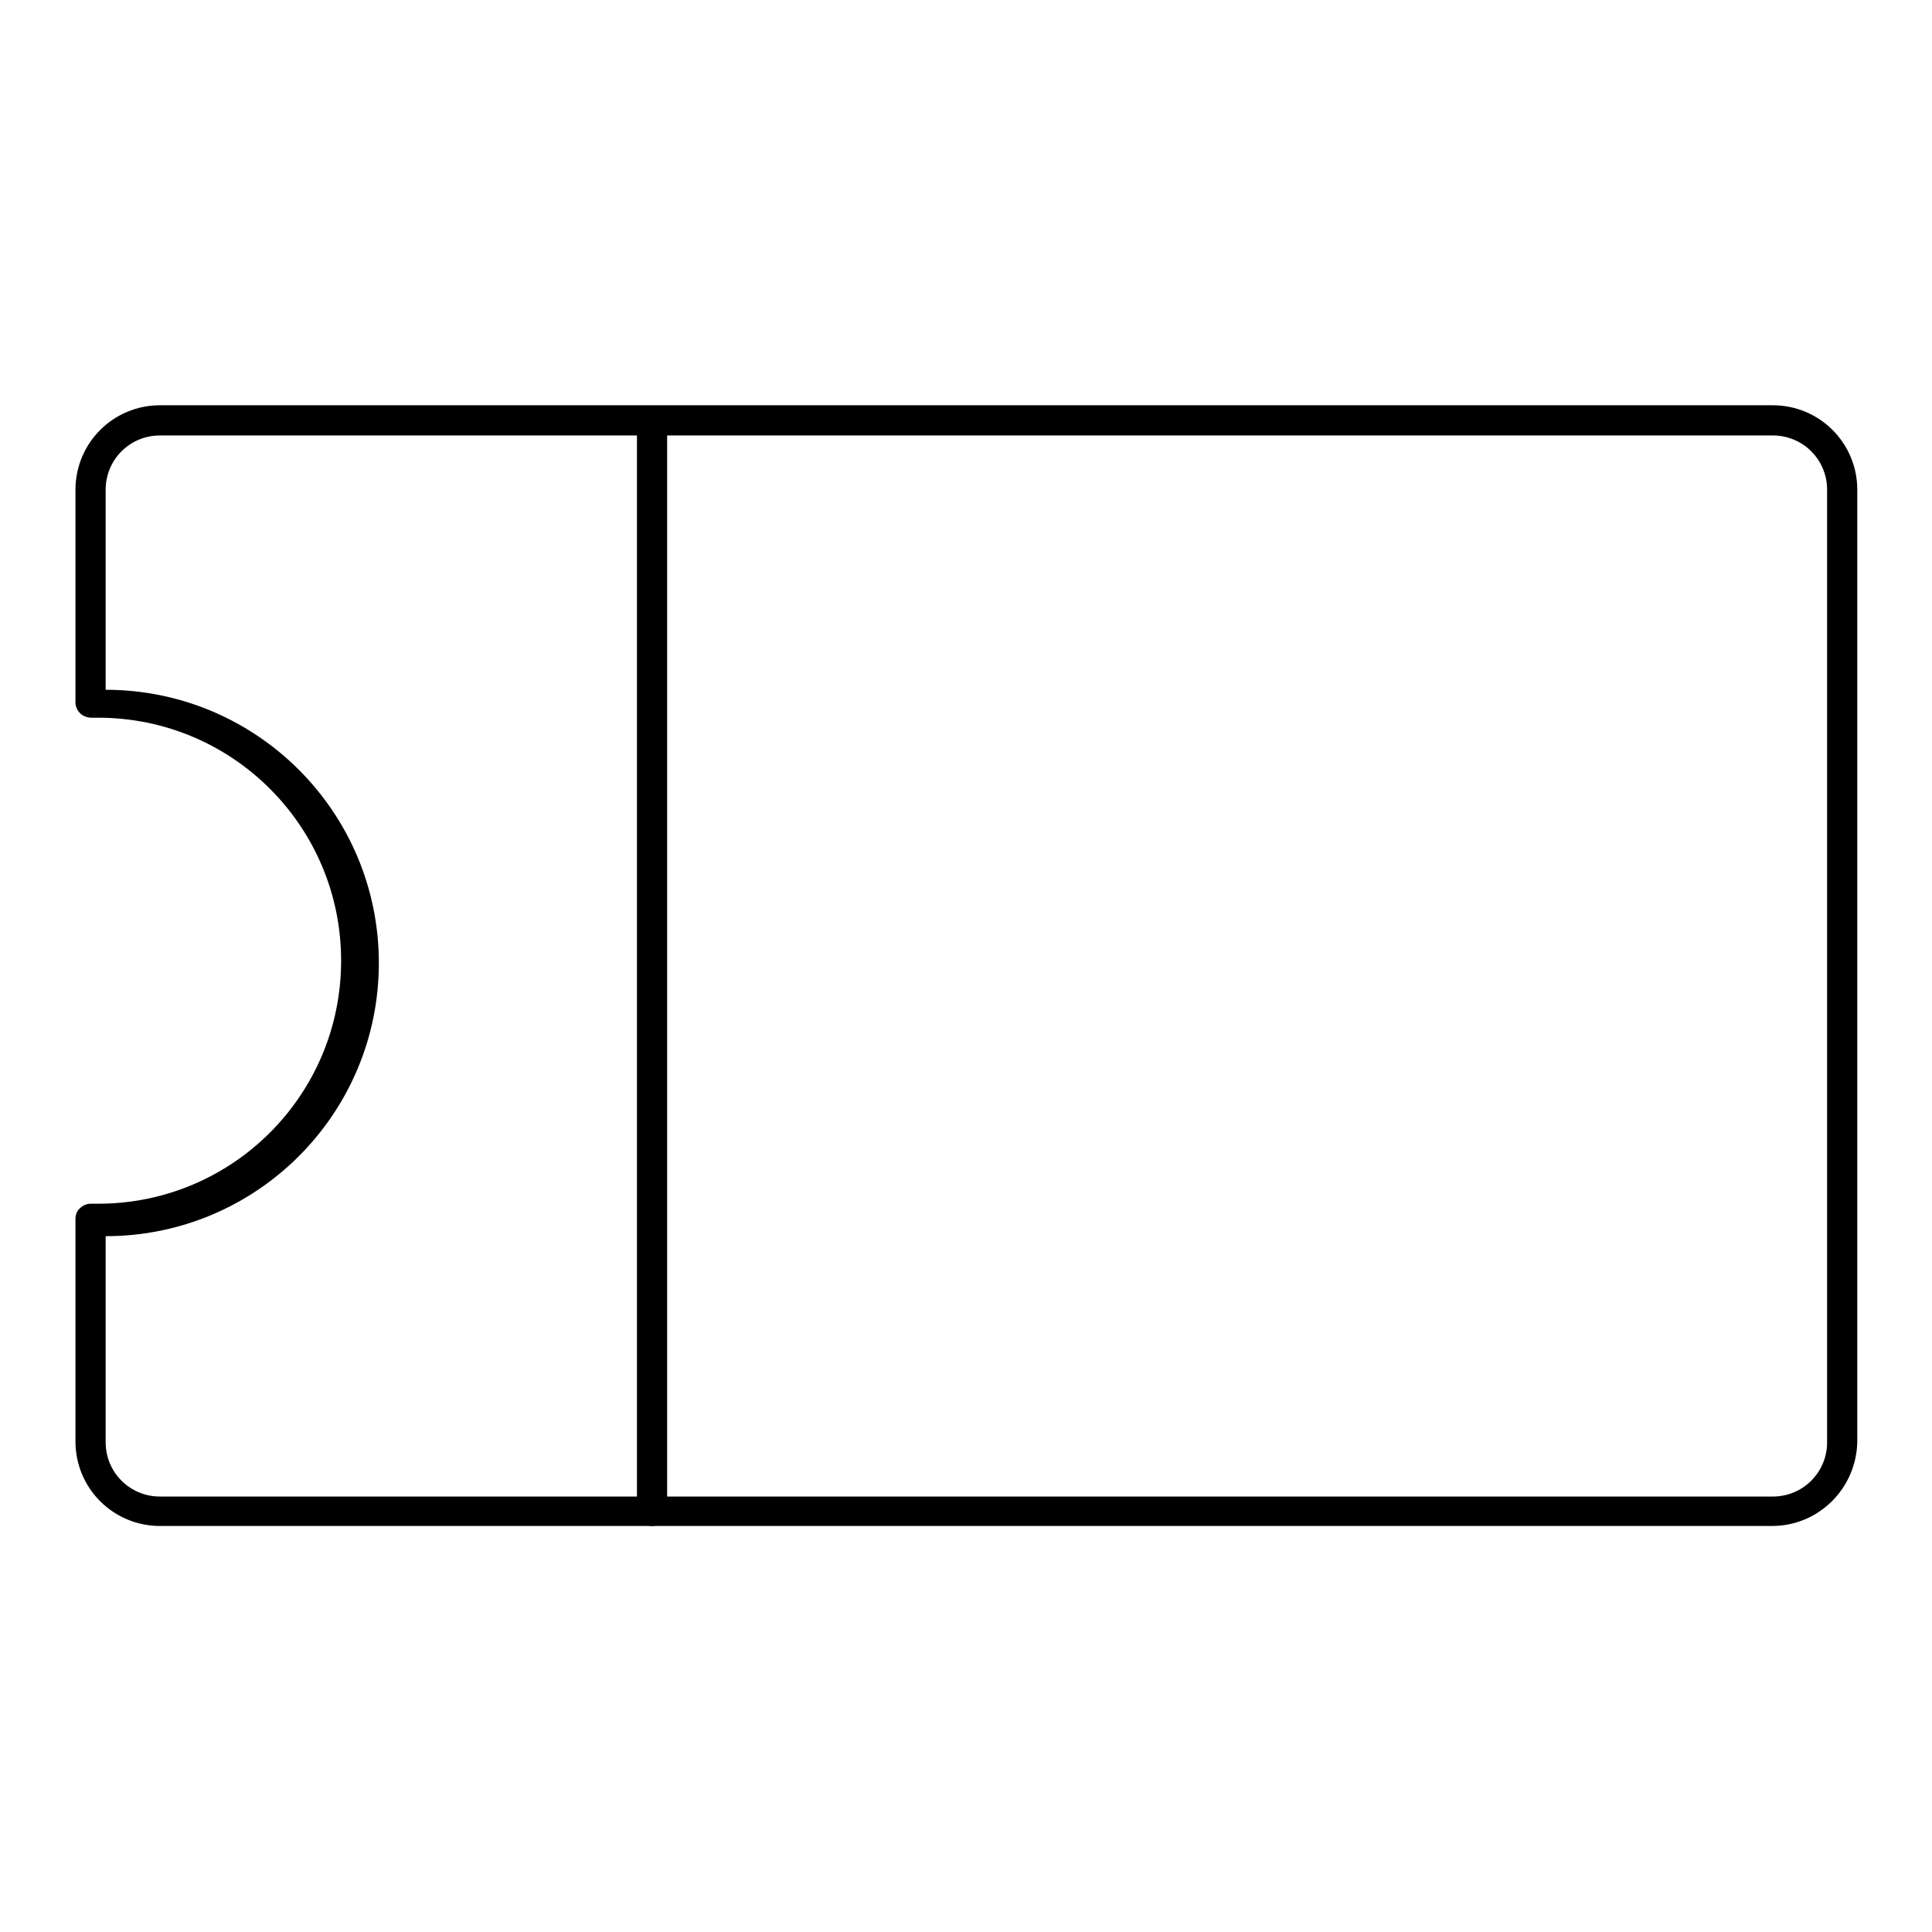
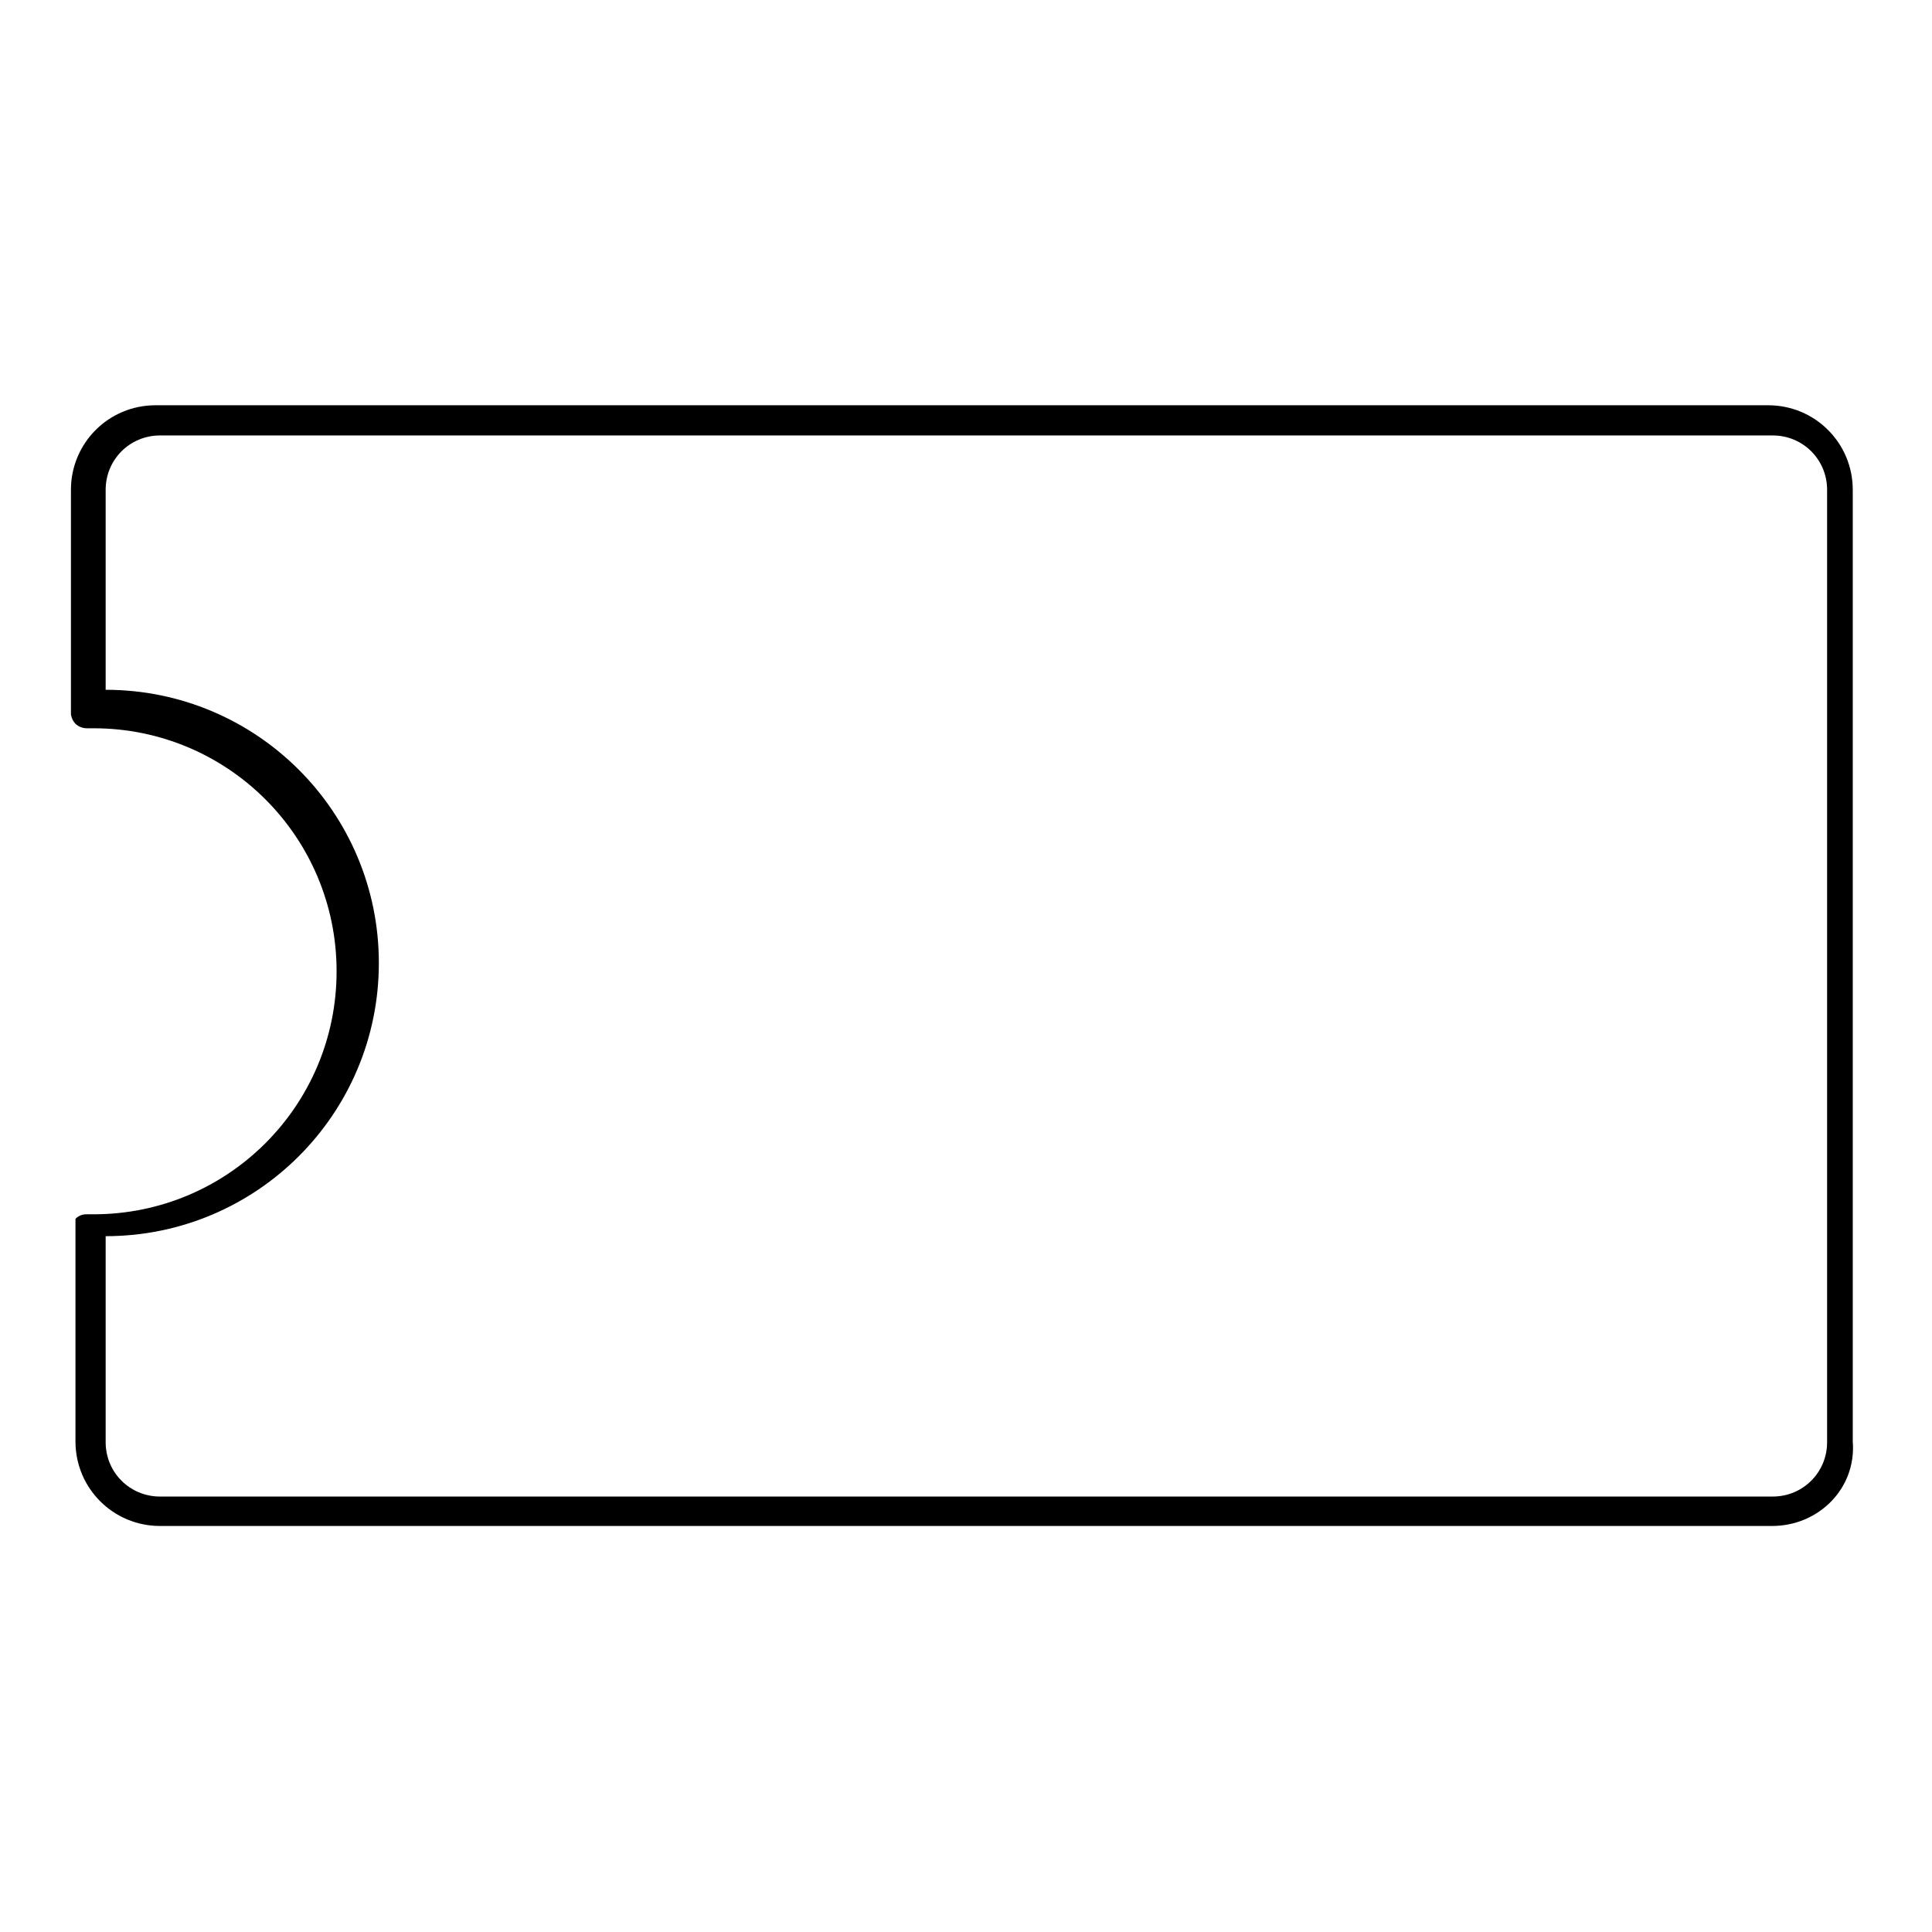
<svg xmlns="http://www.w3.org/2000/svg" version="1.1" x="0px" y="0px" viewBox="0 0 256 256" enable-background="new 0 0 256 256" xml:space="preserve">
  <g>
-     <path fill="#000000" d="M234.8,202.2H21.2c-6.2,0-11.2-5-11.2-11.2v-29.5c0-0.5,0.2-1.1,0.6-1.4c0.4-0.4,0.9-0.6,1.4-0.6h1 c17.8,0,32.2-14.4,32.2-32.2c0-17.8-14.4-32.2-32.2-32.2h-0.9c-0.5,0-1.1-0.2-1.5-0.6c-0.3-0.3-0.5-0.7-0.6-1.2V64.9 c0-6.2,5-11.2,11.2-11.2h213.7c6.2,0,11.2,5,11.2,11.2v126.1C246,197.2,241,202.2,234.8,202.2z M14,163.6v27.5c0,4,3.2,7.2,7.2,7.2 h213.7c4,0,7.2-3.2,7.2-7.2l0,0V64.9c0-4-3.2-7.2-7.2-7.2l0,0H21.2c-4,0-7.2,3.2-7.2,7.2l0,0v26.5c20,0,36.2,16.2,36.2,36.2 c0,20-16.2,36.2-36.2,36.2V163.6z" />
-     <path fill="#000000" d="M86.4,202.2c-1.1,0-2-0.9-2-2V55.8c0-1.1,0.9-2,2-2c1.1,0,2,0.9,2,2v144.5 C88.4,201.3,87.5,202.2,86.4,202.2L86.4,202.2z" />
+     <path fill="#000000" d="M234.8,202.2H21.2c-6.2,0-11.2-5-11.2-11.2v-29.5c0.4-0.4,0.9-0.6,1.4-0.6h1 c17.8,0,32.2-14.4,32.2-32.2c0-17.8-14.4-32.2-32.2-32.2h-0.9c-0.5,0-1.1-0.2-1.5-0.6c-0.3-0.3-0.5-0.7-0.6-1.2V64.9 c0-6.2,5-11.2,11.2-11.2h213.7c6.2,0,11.2,5,11.2,11.2v126.1C246,197.2,241,202.2,234.8,202.2z M14,163.6v27.5c0,4,3.2,7.2,7.2,7.2 h213.7c4,0,7.2-3.2,7.2-7.2l0,0V64.9c0-4-3.2-7.2-7.2-7.2l0,0H21.2c-4,0-7.2,3.2-7.2,7.2l0,0v26.5c20,0,36.2,16.2,36.2,36.2 c0,20-16.2,36.2-36.2,36.2V163.6z" />
  </g>
</svg>